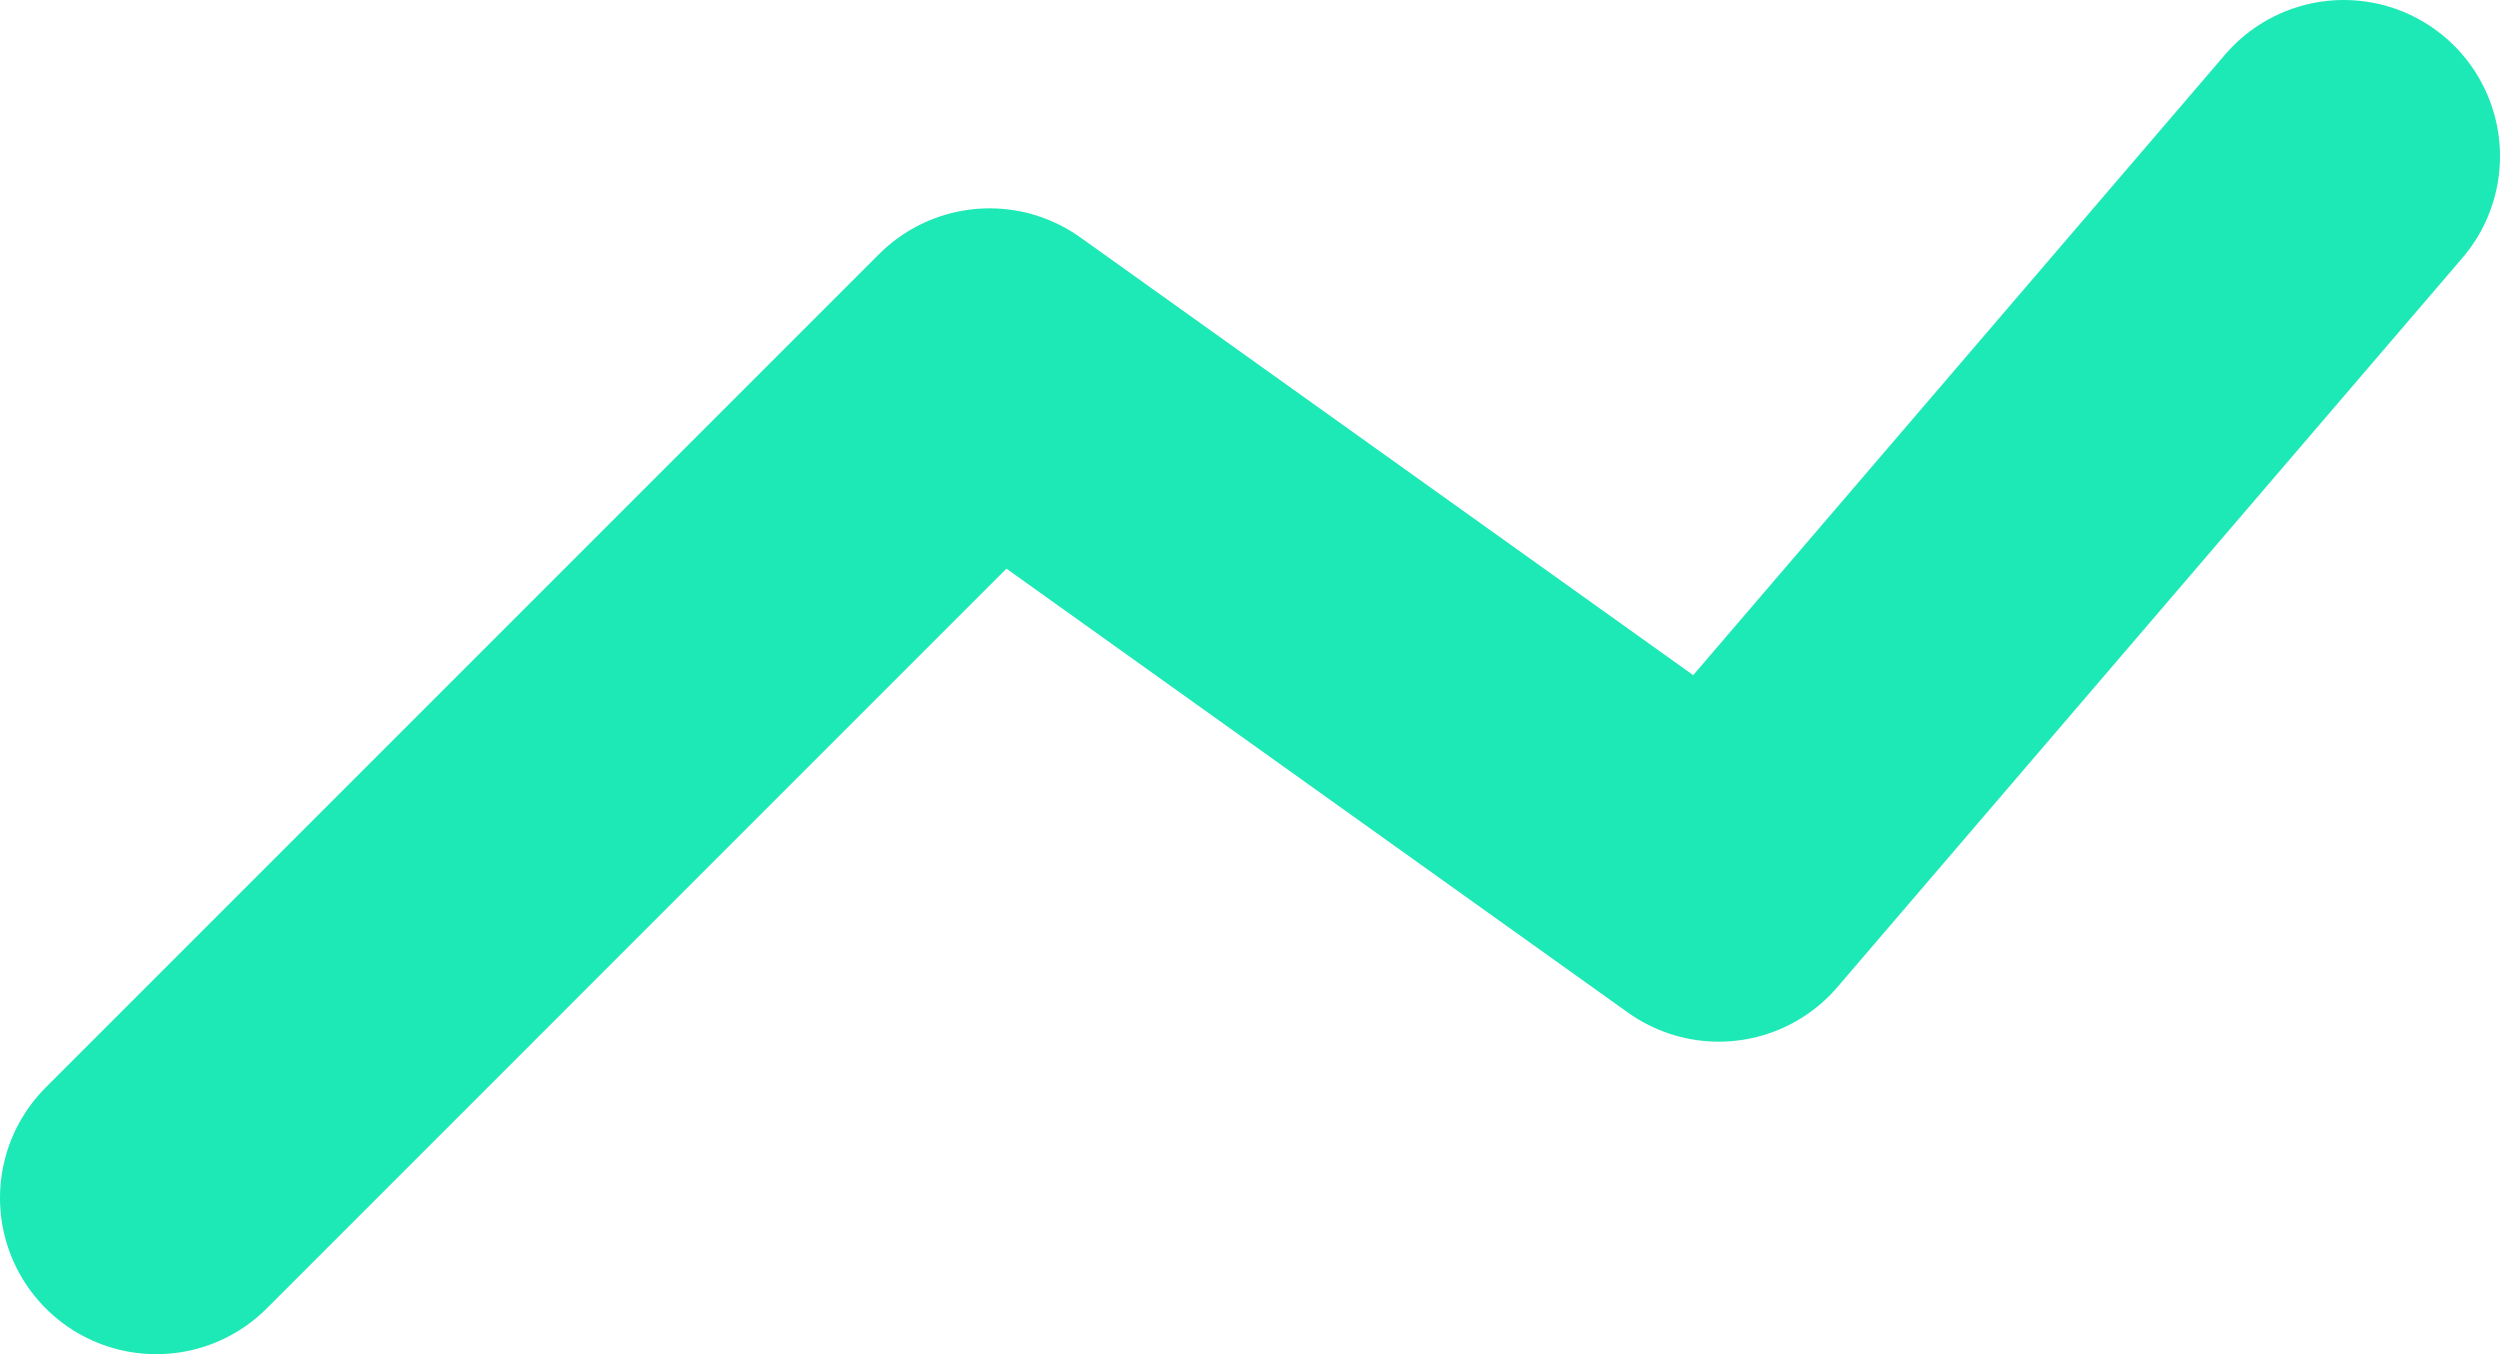
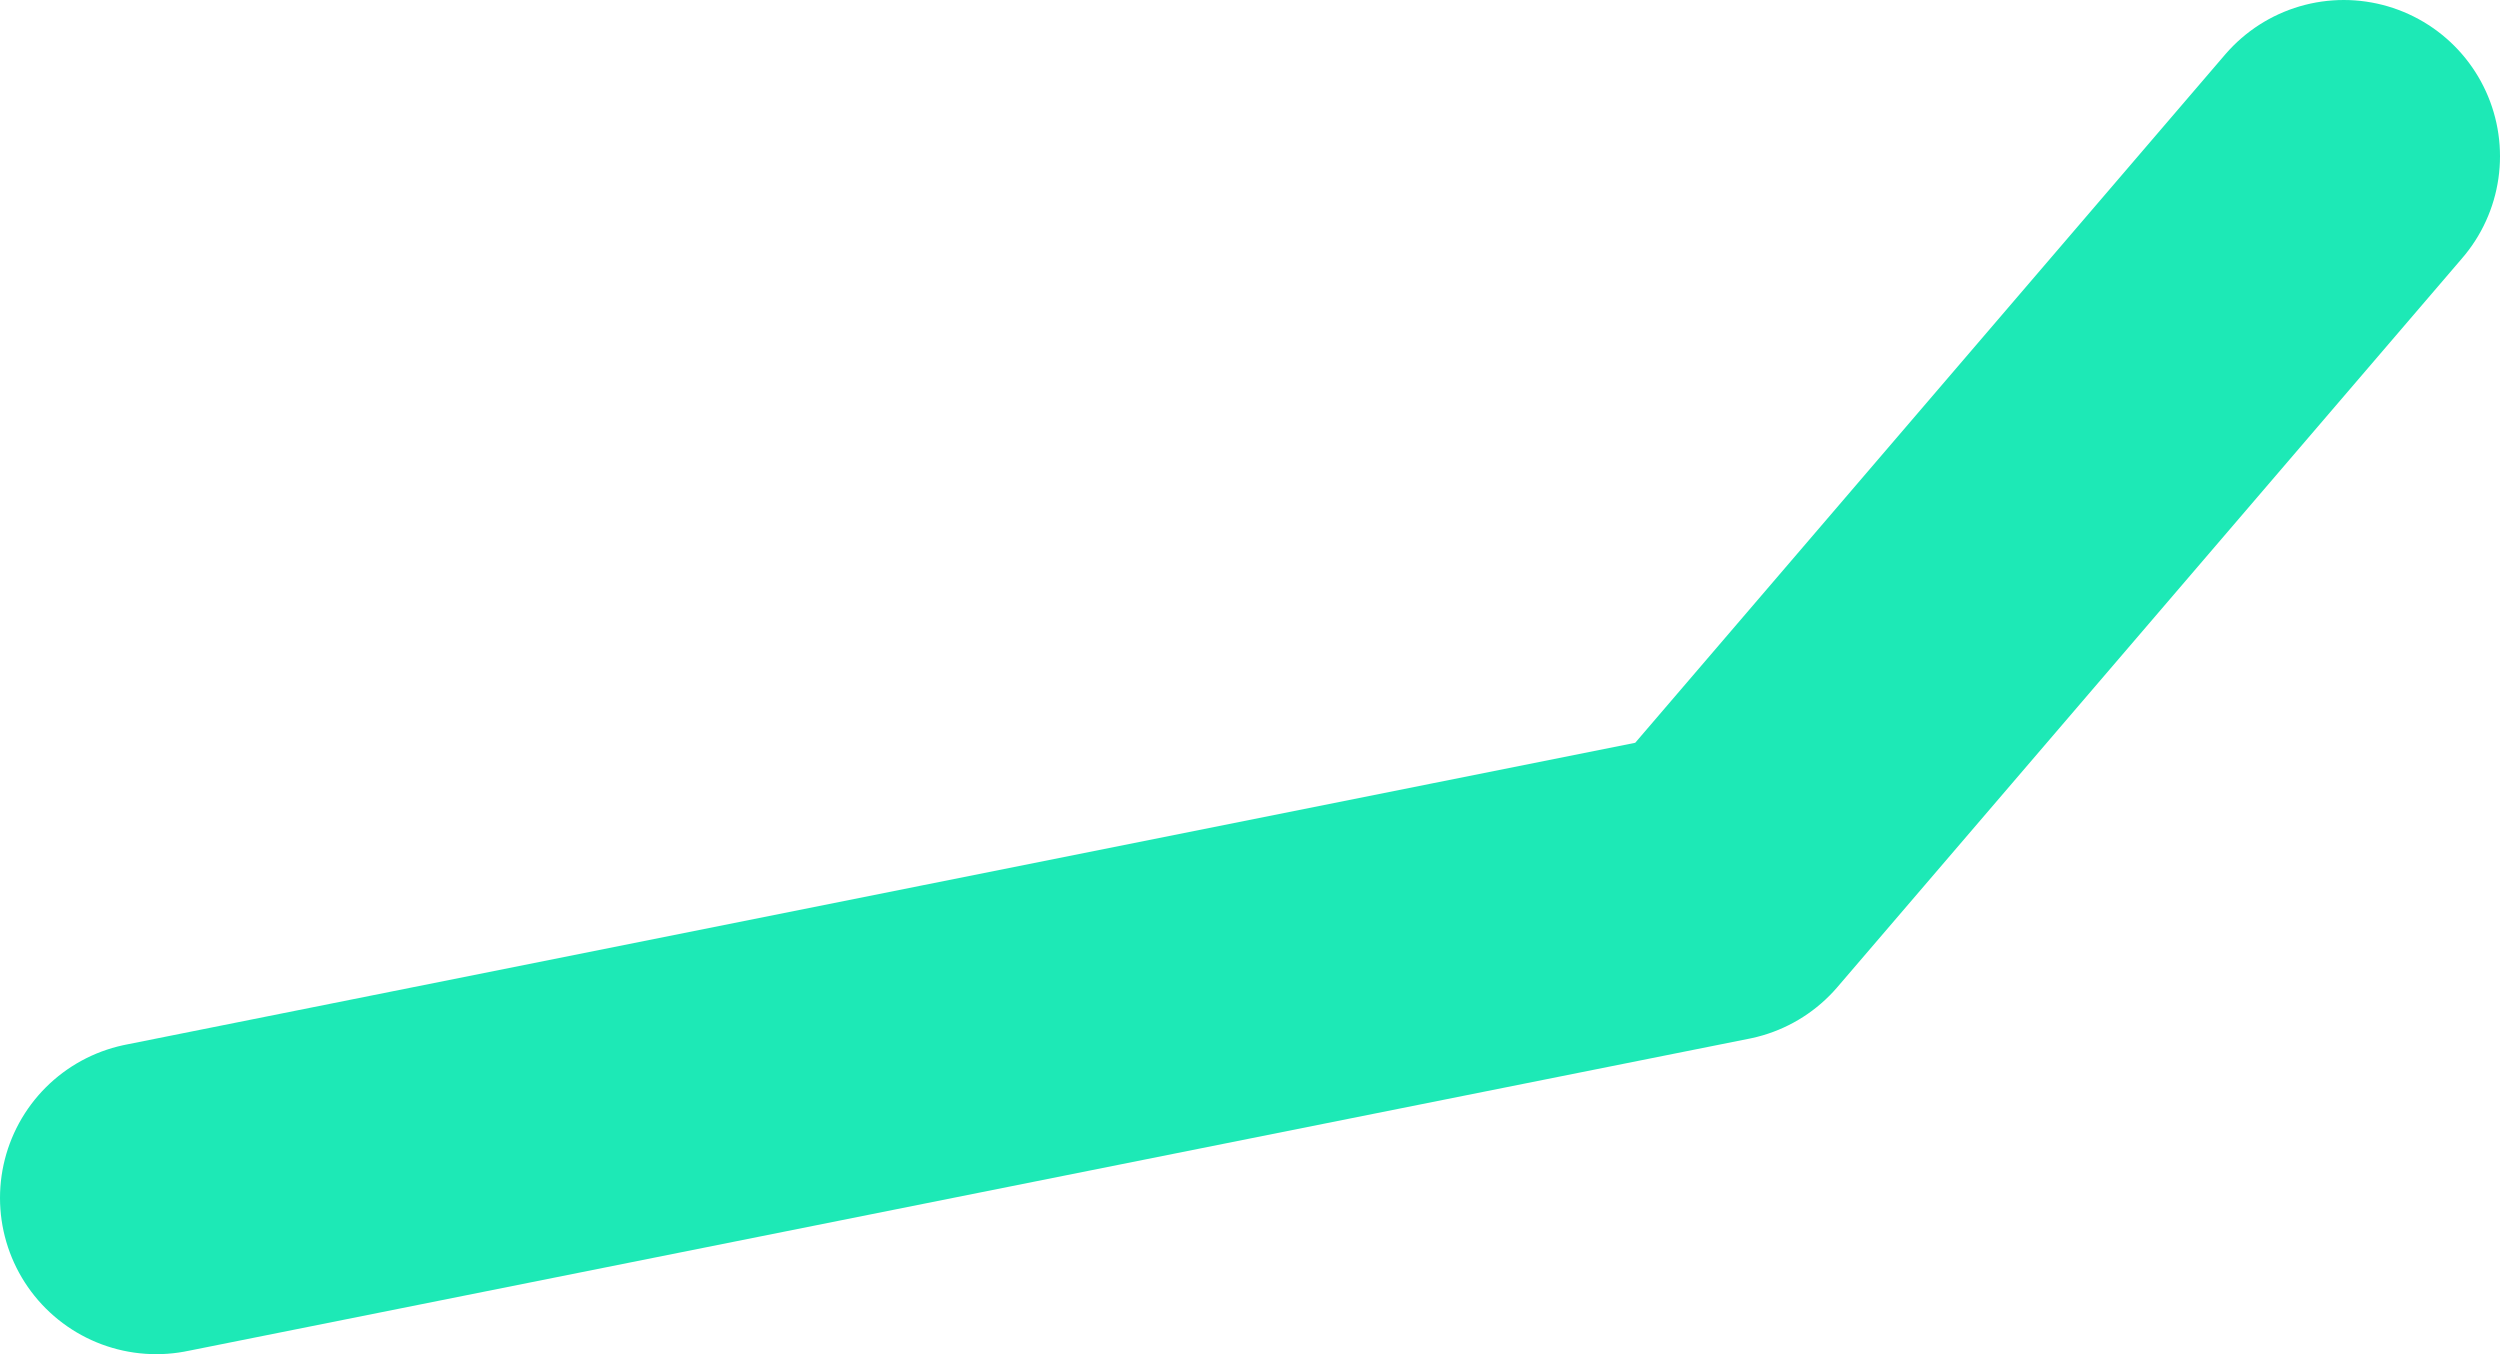
<svg xmlns="http://www.w3.org/2000/svg" width="24" height="13" viewBox="0 0 24 13" fill="none">
-   <path d="M1.5 11.5L9.5 3.5L16.5 8.5L22.5 1.5" stroke="#1DE9B6" stroke-width="3" stroke-linecap="round" stroke-linejoin="round" />
+   <path d="M1.5 11.5L16.5 8.5L22.5 1.5" stroke="#1DE9B6" stroke-width="3" stroke-linecap="round" stroke-linejoin="round" />
</svg>